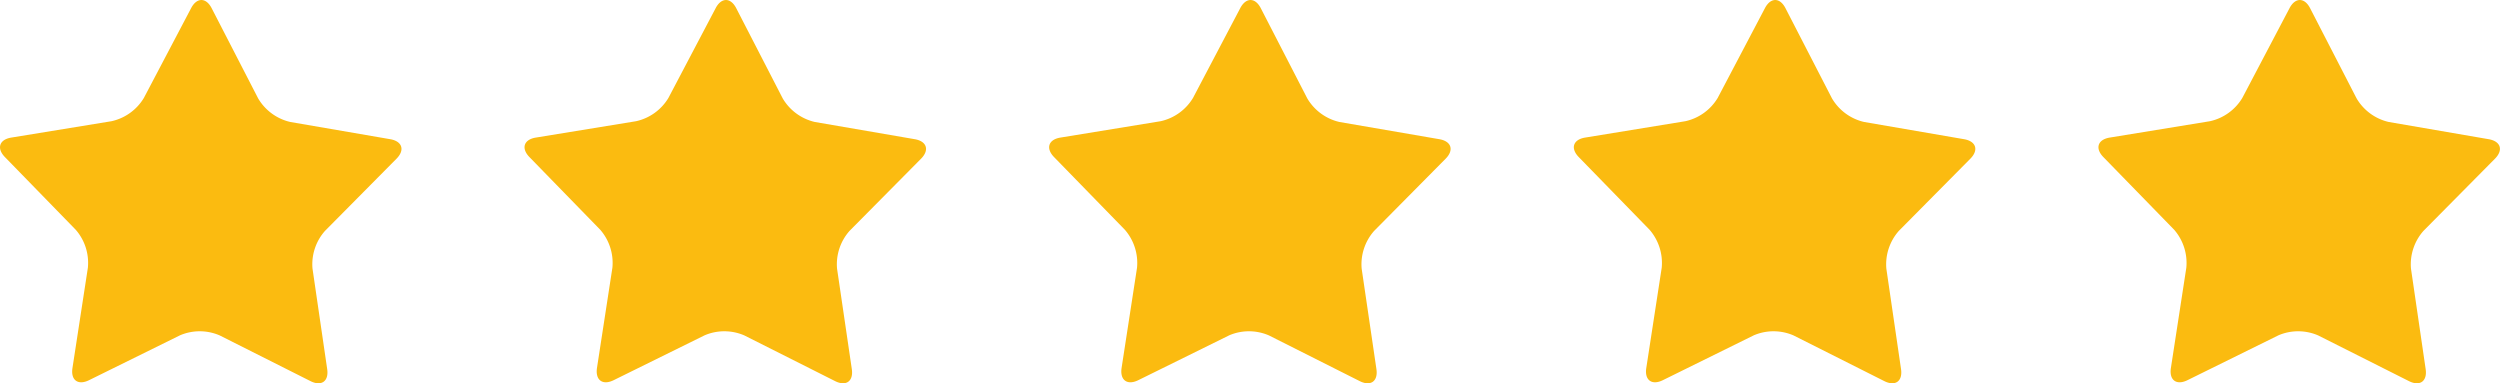
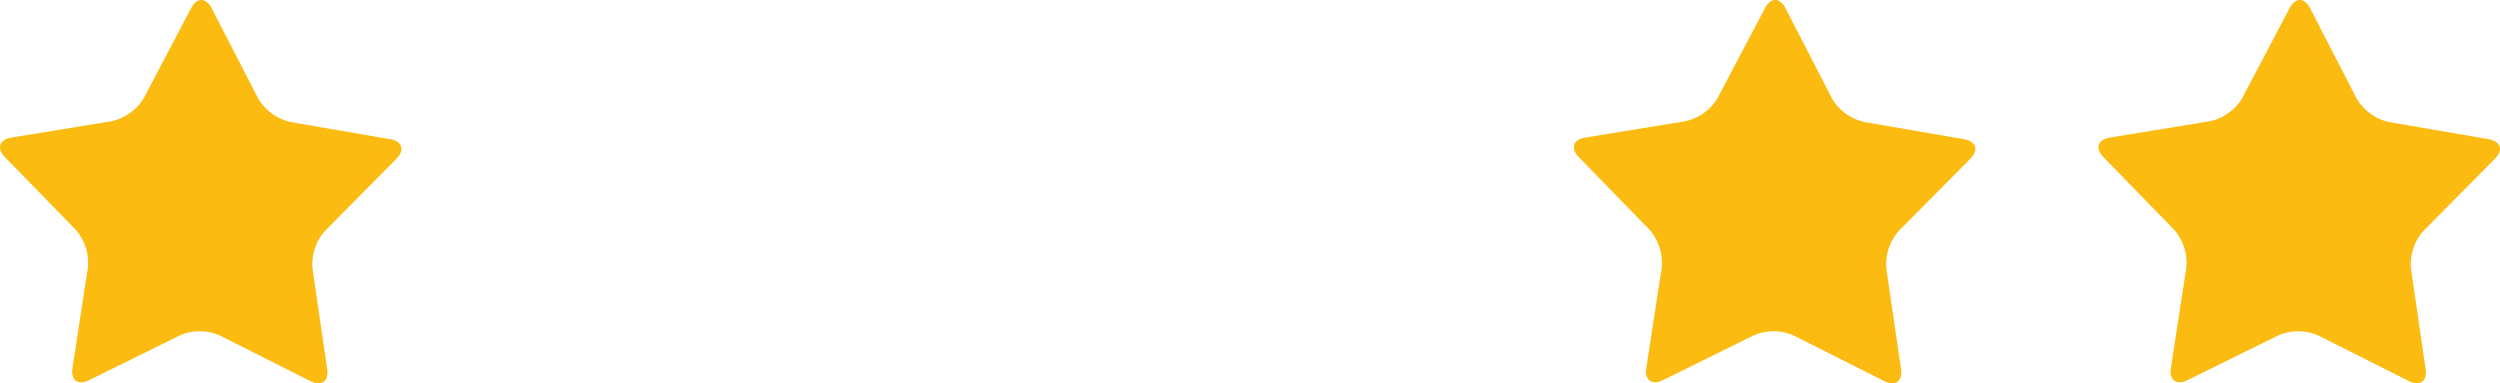
<svg xmlns="http://www.w3.org/2000/svg" width="119.99" height="18.395" viewBox="0 0 119.99 18.395">
  <g id="Grupo_92" data-name="Grupo 92" transform="translate(-425.468 -2126.583)">
    <g id="Grupo_87" data-name="Grupo 87">
      <path id="Caminho_36" data-name="Caminho 36" d="M441.172,2144.3c.084.581-.276.839-.8.576l-4.352-2.191a2.412,2.412,0,0,0-1.909-.01l-4.371,2.156c-.526.258-.884,0-.794-.584l.74-4.816a2.417,2.417,0,0,0-.582-1.819l-3.4-3.49c-.409-.421-.27-.843.309-.936l4.81-.786a2.421,2.421,0,0,0,1.549-1.114l2.27-4.314c.273-.518.716-.518.985.005l2.232,4.331a2.426,2.426,0,0,0,1.539,1.129l4.8.827c.578.1.713.521.3.937l-3.431,3.463a2.412,2.412,0,0,0-.6,1.812Z" fill="#fbbb10" />
    </g>
    <g id="Grupo_88" data-name="Grupo 88">
-       <path id="Caminho_37" data-name="Caminho 37" d="M466.352,2144.3c.084.581-.276.839-.8.576l-4.352-2.191a2.412,2.412,0,0,0-1.909-.01l-4.371,2.156c-.527.258-.884,0-.8-.584l.741-4.816a2.425,2.425,0,0,0-.582-1.819l-3.4-3.49c-.409-.421-.27-.843.308-.936L456,2132.4a2.419,2.419,0,0,0,1.548-1.114l2.27-4.314c.274-.518.717-.518.986.005l2.232,4.331a2.424,2.424,0,0,0,1.538,1.129l4.8.827c.579.1.713.521.3.937l-3.431,3.463a2.416,2.416,0,0,0-.6,1.812Z" fill="#fbbb10" />
-     </g>
+       </g>
    <g id="Grupo_89" data-name="Grupo 89">
-       <path id="Caminho_38" data-name="Caminho 38" d="M491.531,2144.3c.084.581-.275.839-.8.576l-4.352-2.191a2.412,2.412,0,0,0-1.909-.01l-4.371,2.156c-.527.258-.884,0-.8-.584l.742-4.816a2.43,2.43,0,0,0-.583-1.819l-3.4-3.49c-.409-.421-.27-.843.308-.936l4.811-.786a2.421,2.421,0,0,0,1.549-1.114l2.27-4.314c.273-.518.716-.518.985.005l2.232,4.331a2.426,2.426,0,0,0,1.539,1.129l4.8.827c.578.1.713.521.3.937l-3.43,3.463a2.421,2.421,0,0,0-.6,1.812Z" fill="#fbbb10" />
-     </g>
+       </g>
    <g id="Grupo_90" data-name="Grupo 90">
      <path id="Caminho_39" data-name="Caminho 39" d="M516.71,2144.3c.084.581-.275.839-.8.576l-4.353-2.191a2.412,2.412,0,0,0-1.909-.01l-4.371,2.156c-.526.258-.883,0-.794-.584l.741-4.816a2.433,2.433,0,0,0-.582-1.819l-3.4-3.49c-.41-.421-.271-.843.308-.936l4.81-.786a2.416,2.416,0,0,0,1.549-1.114l2.27-4.314c.274-.518.717-.518.985.005l2.233,4.331a2.424,2.424,0,0,0,1.539,1.129l4.8.827c.579.1.713.521.3.937l-3.431,3.463a2.425,2.425,0,0,0-.6,1.812Z" fill="#fbbb10" />
    </g>
    <g id="Grupo_91" data-name="Grupo 91">
      <path id="Caminho_40" data-name="Caminho 40" d="M541.89,2144.3c.084.581-.276.839-.8.576l-4.353-2.191a2.412,2.412,0,0,0-1.909-.01l-4.372,2.156c-.525.258-.883,0-.794-.584l.741-4.816a2.429,2.429,0,0,0-.582-1.819l-3.4-3.49c-.41-.421-.27-.843.308-.936l4.811-.786a2.418,2.418,0,0,0,1.549-1.114l2.269-4.314c.274-.518.717-.518.986.005l2.232,4.331a2.424,2.424,0,0,0,1.539,1.129l4.8.827c.579.1.714.521.3.937l-3.43,3.463a2.422,2.422,0,0,0-.6,1.812Z" fill="#fbbb10" />
    </g>
  </g>
</svg>